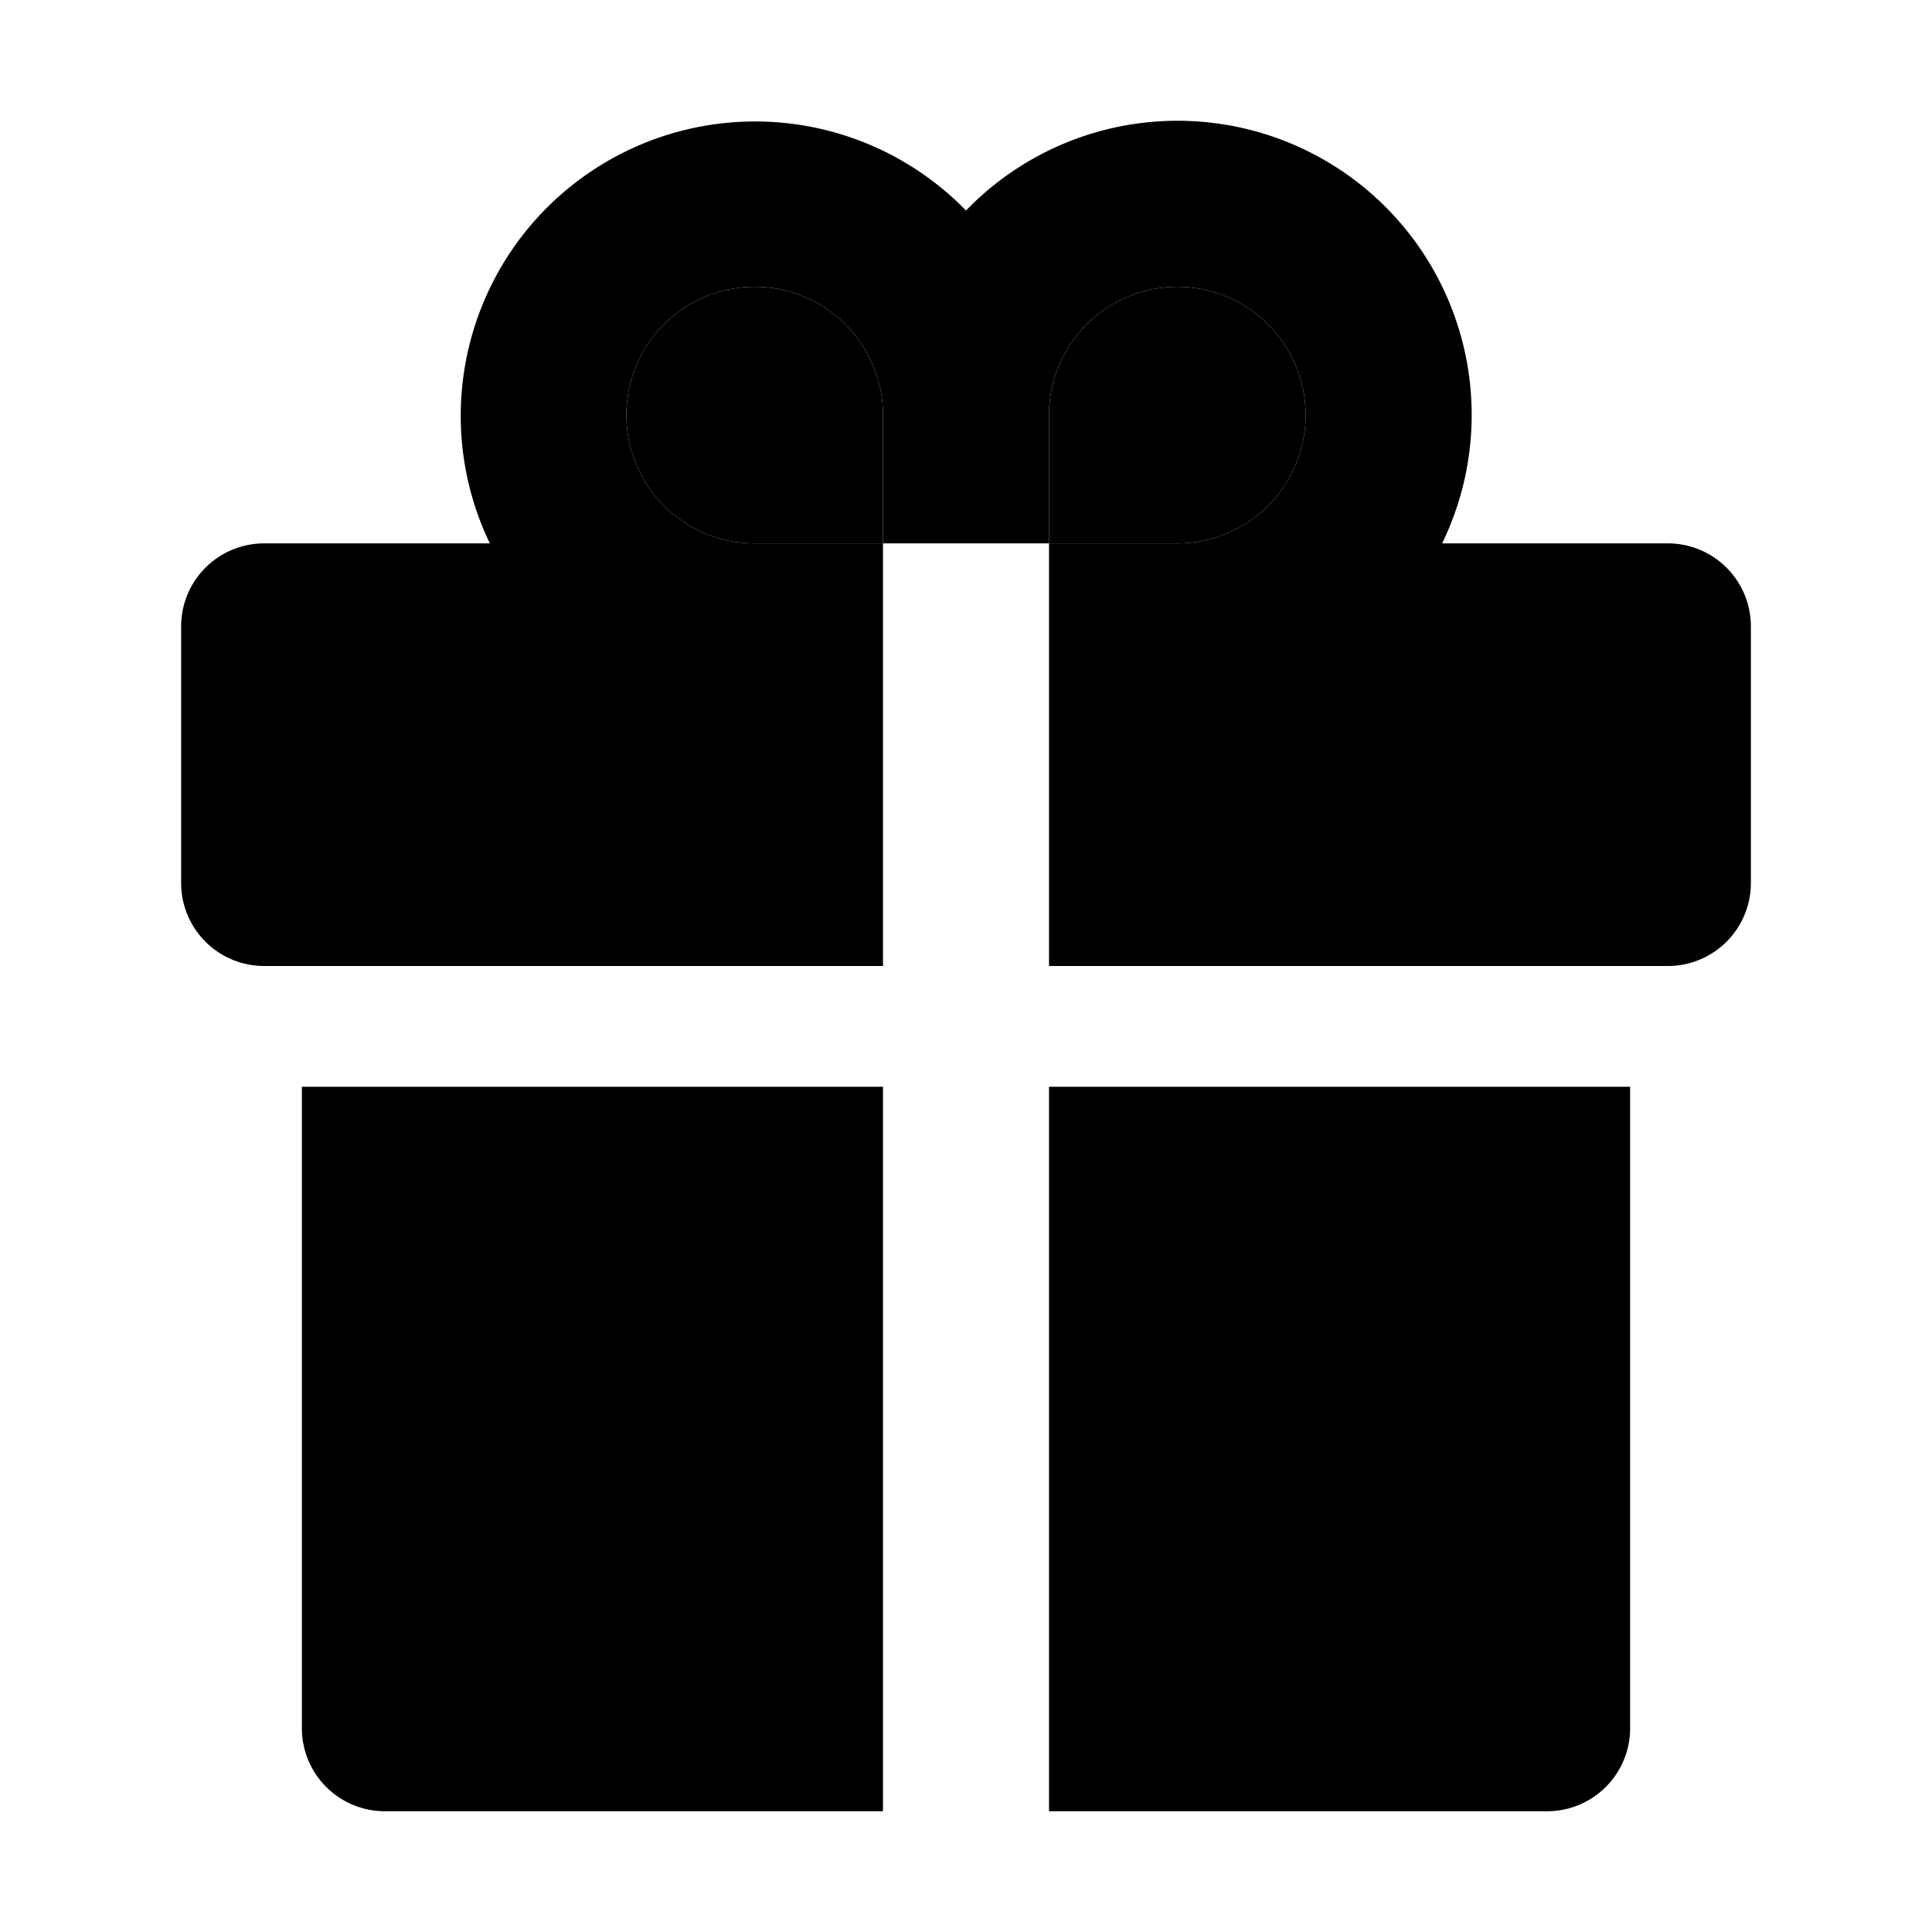
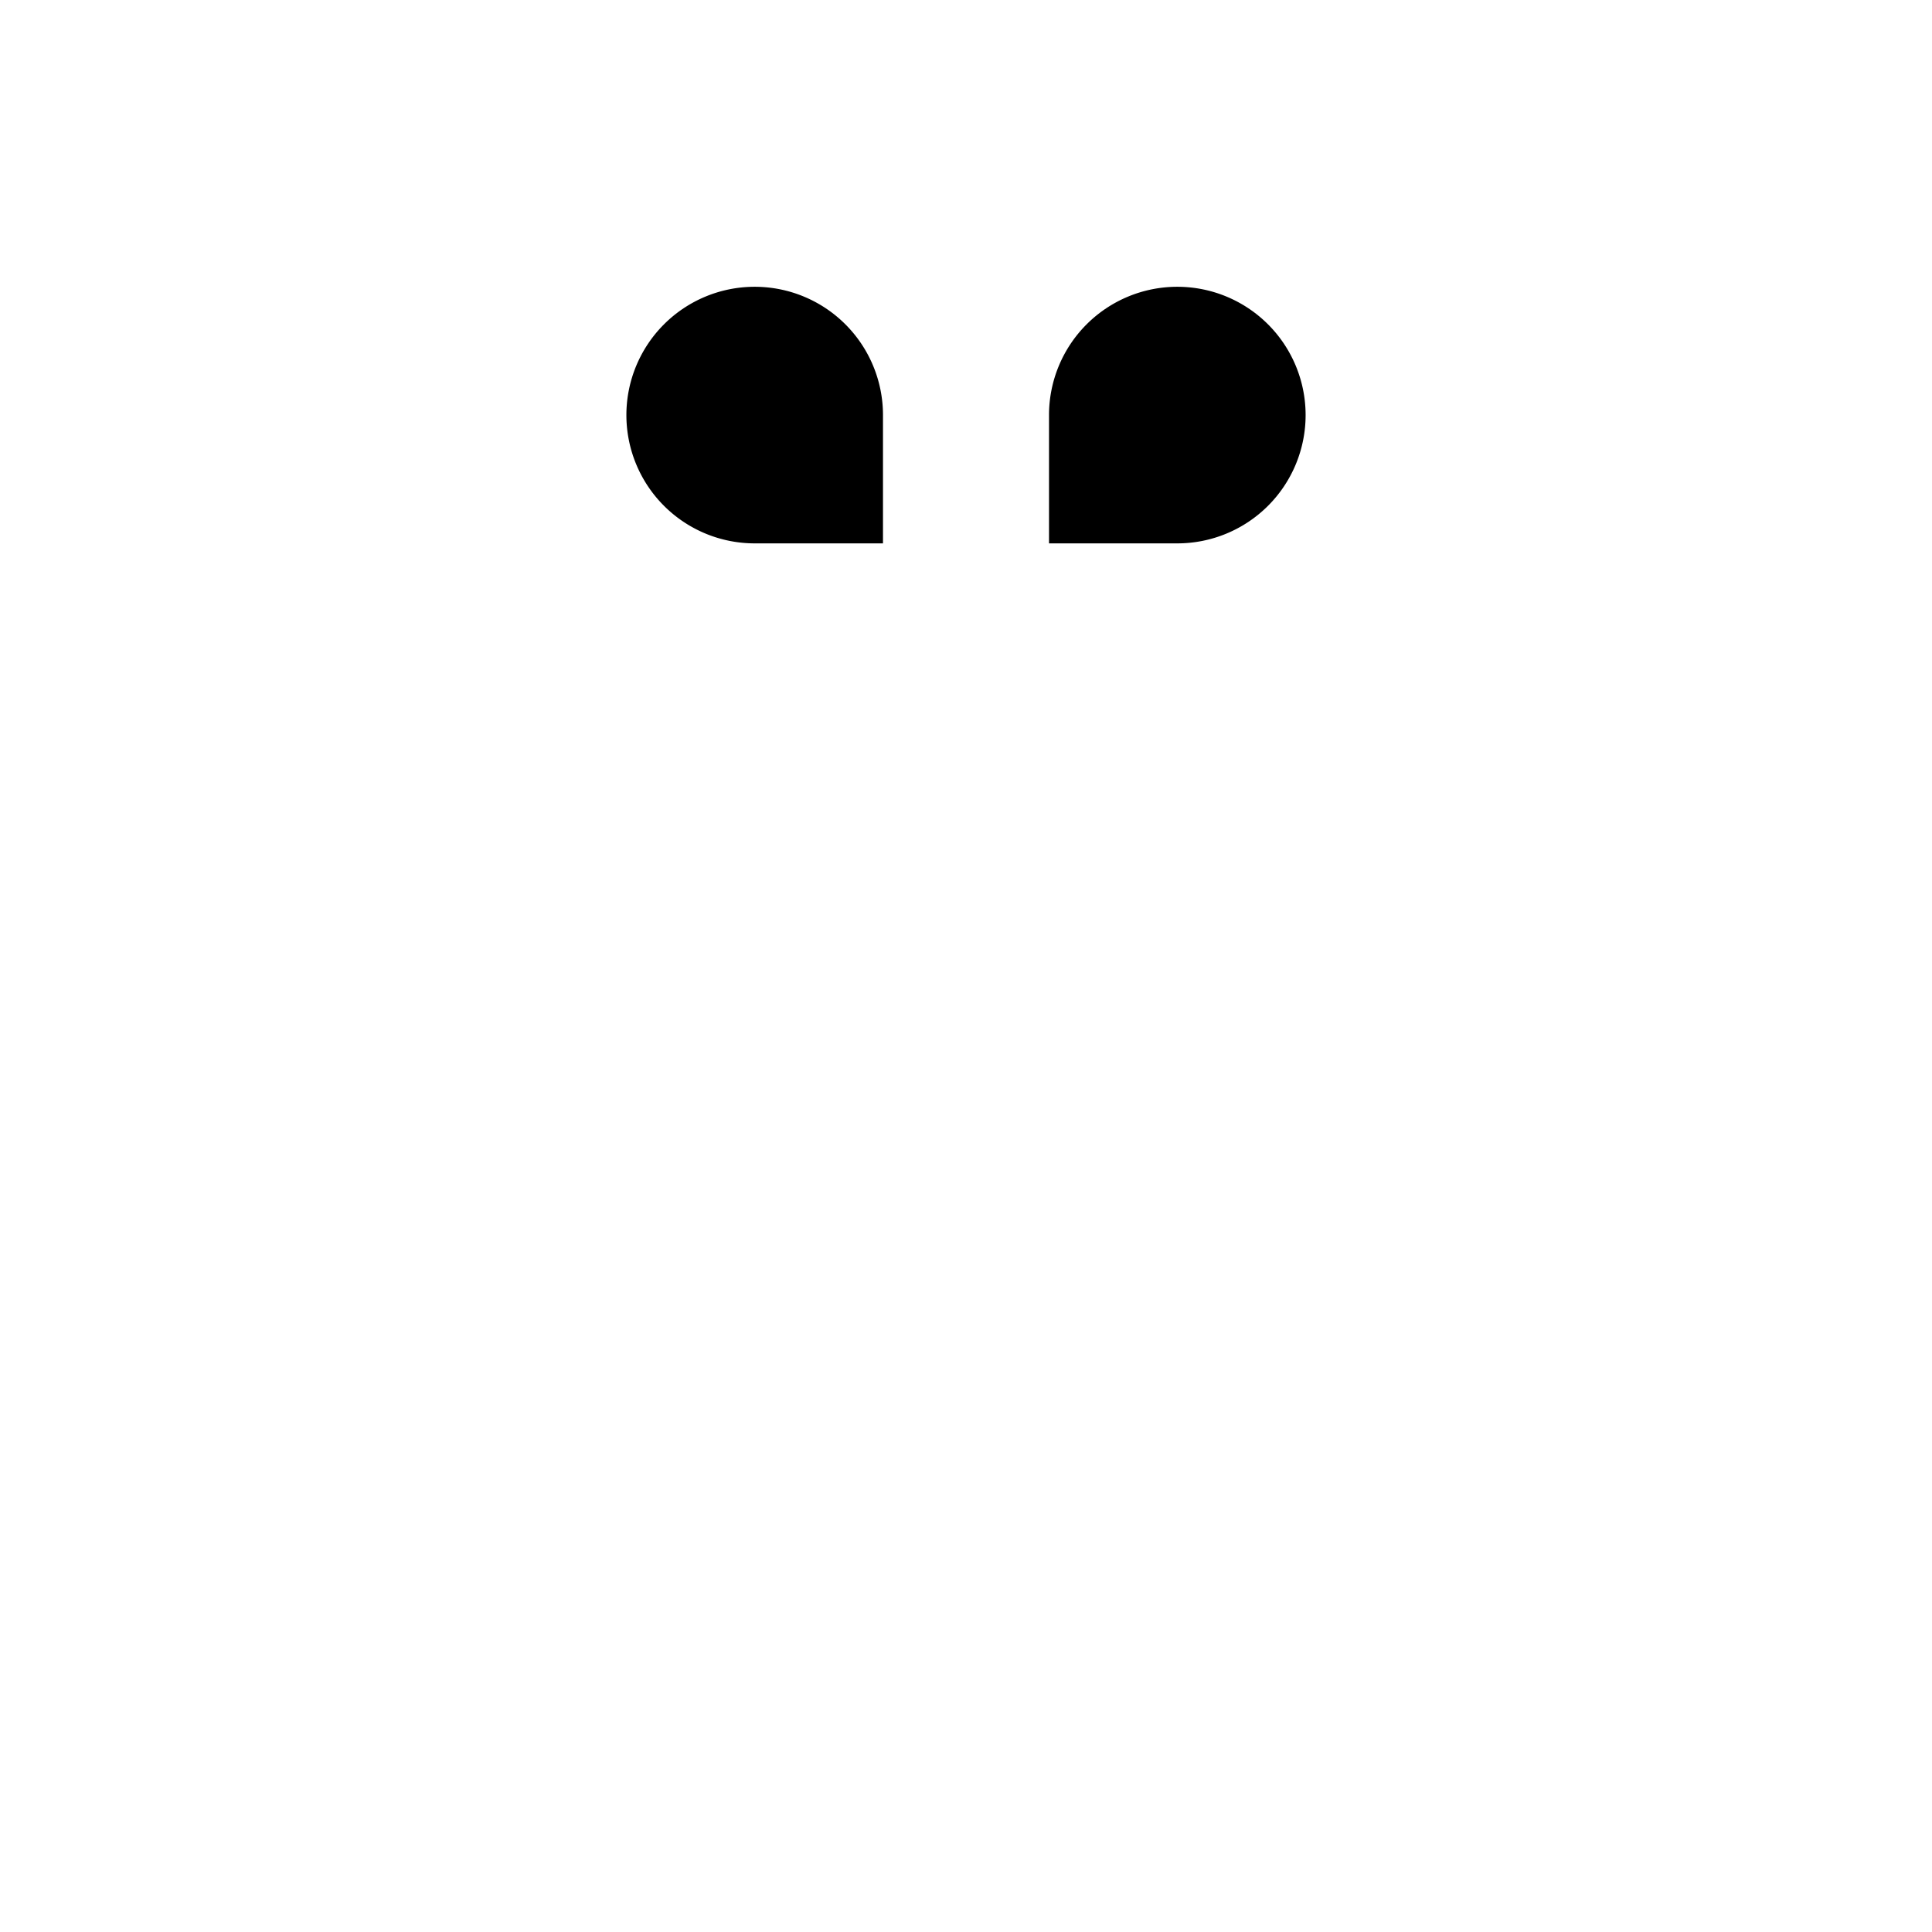
<svg xmlns="http://www.w3.org/2000/svg" viewBox="0 0 512 512" class="ionicon">
  <path d="M346 110a34 34 0 0 0-68 0v34h34a34 34 0 0 0 34-34M234 110a34 34 0 1 0-34 34h34Z" class="ionicon-fill-none" />
-   <path d="M234 144h44v112h164a22 22 0 0 0 22-22v-68a22 22 0 0 0-22-22h-59.82A77.95 77.95 0 0 0 256 55.79 78 78 0 0 0 129.81 144H70a22 22 0 0 0-22 22v68a22 22 0 0 0 22 22h164Zm44-34a34 34 0 1 1 34 34h-34Zm-112 0a34 34 0 1 1 68 0v34h-34a34 34 0 0 1-34-34M278 480h132a22 22 0 0 0 22-22V288H278ZM80 458a22 22 0 0 0 22 22h132V288H80Z" />
</svg>